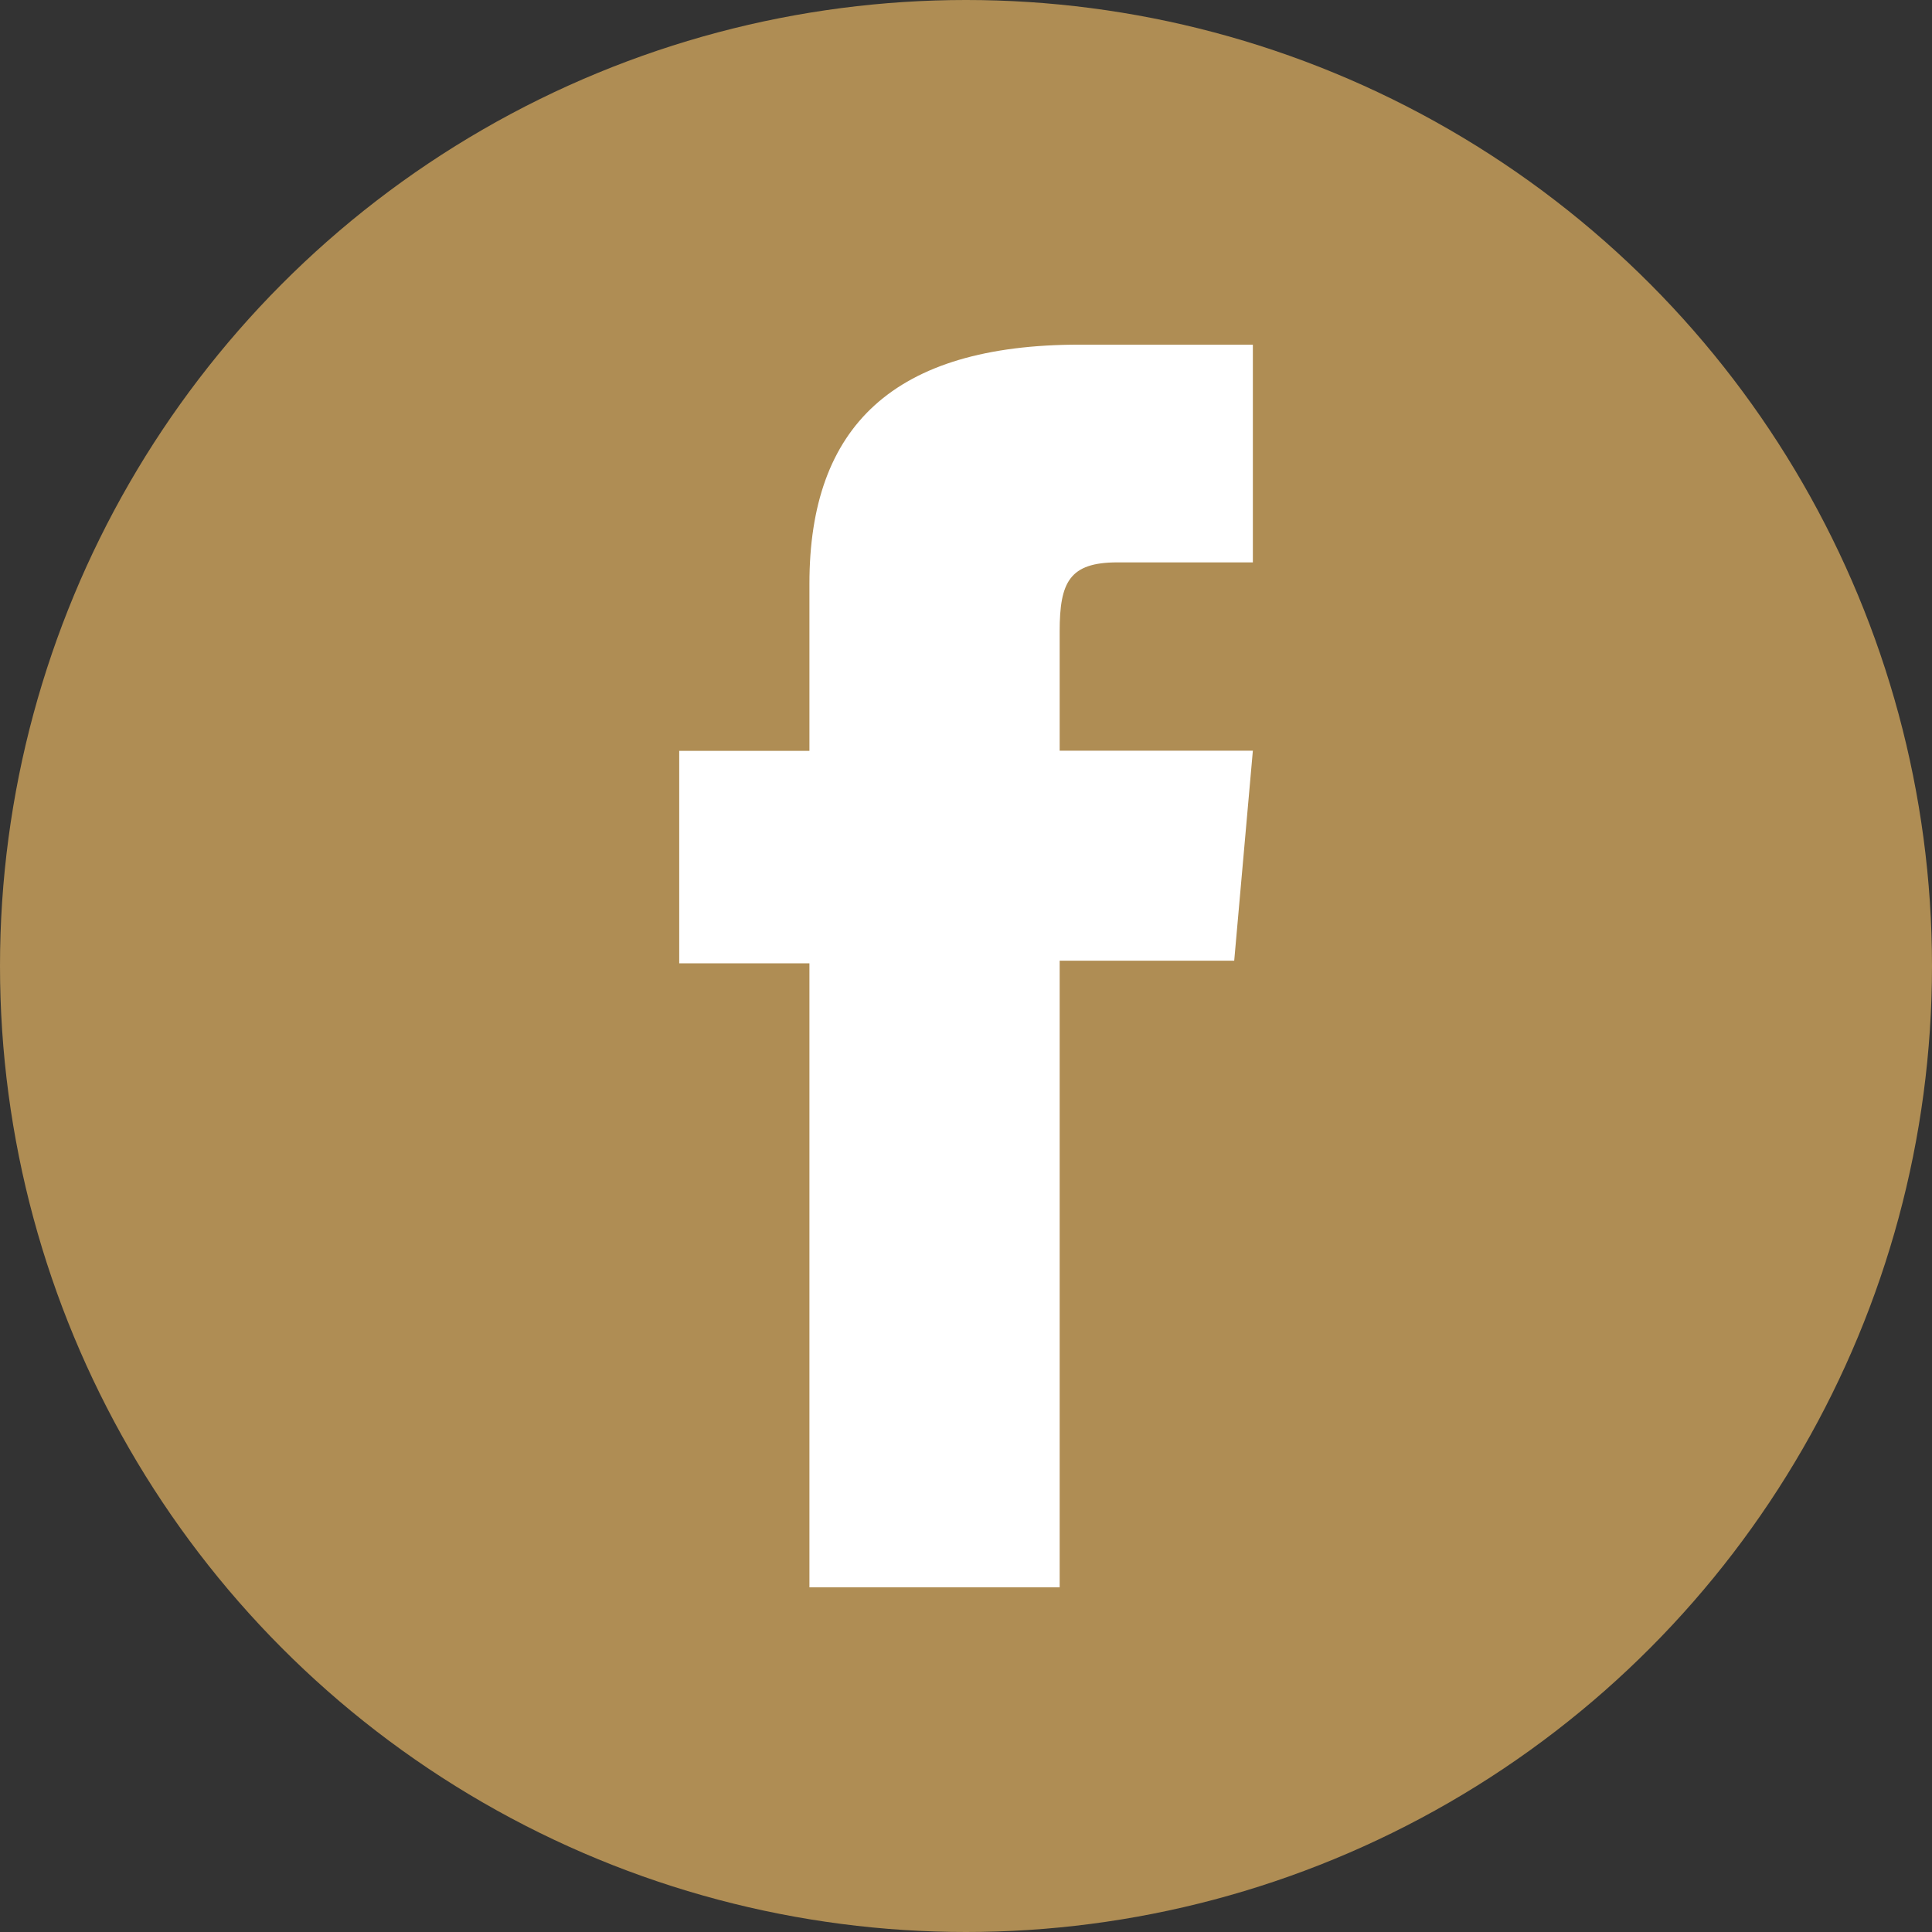
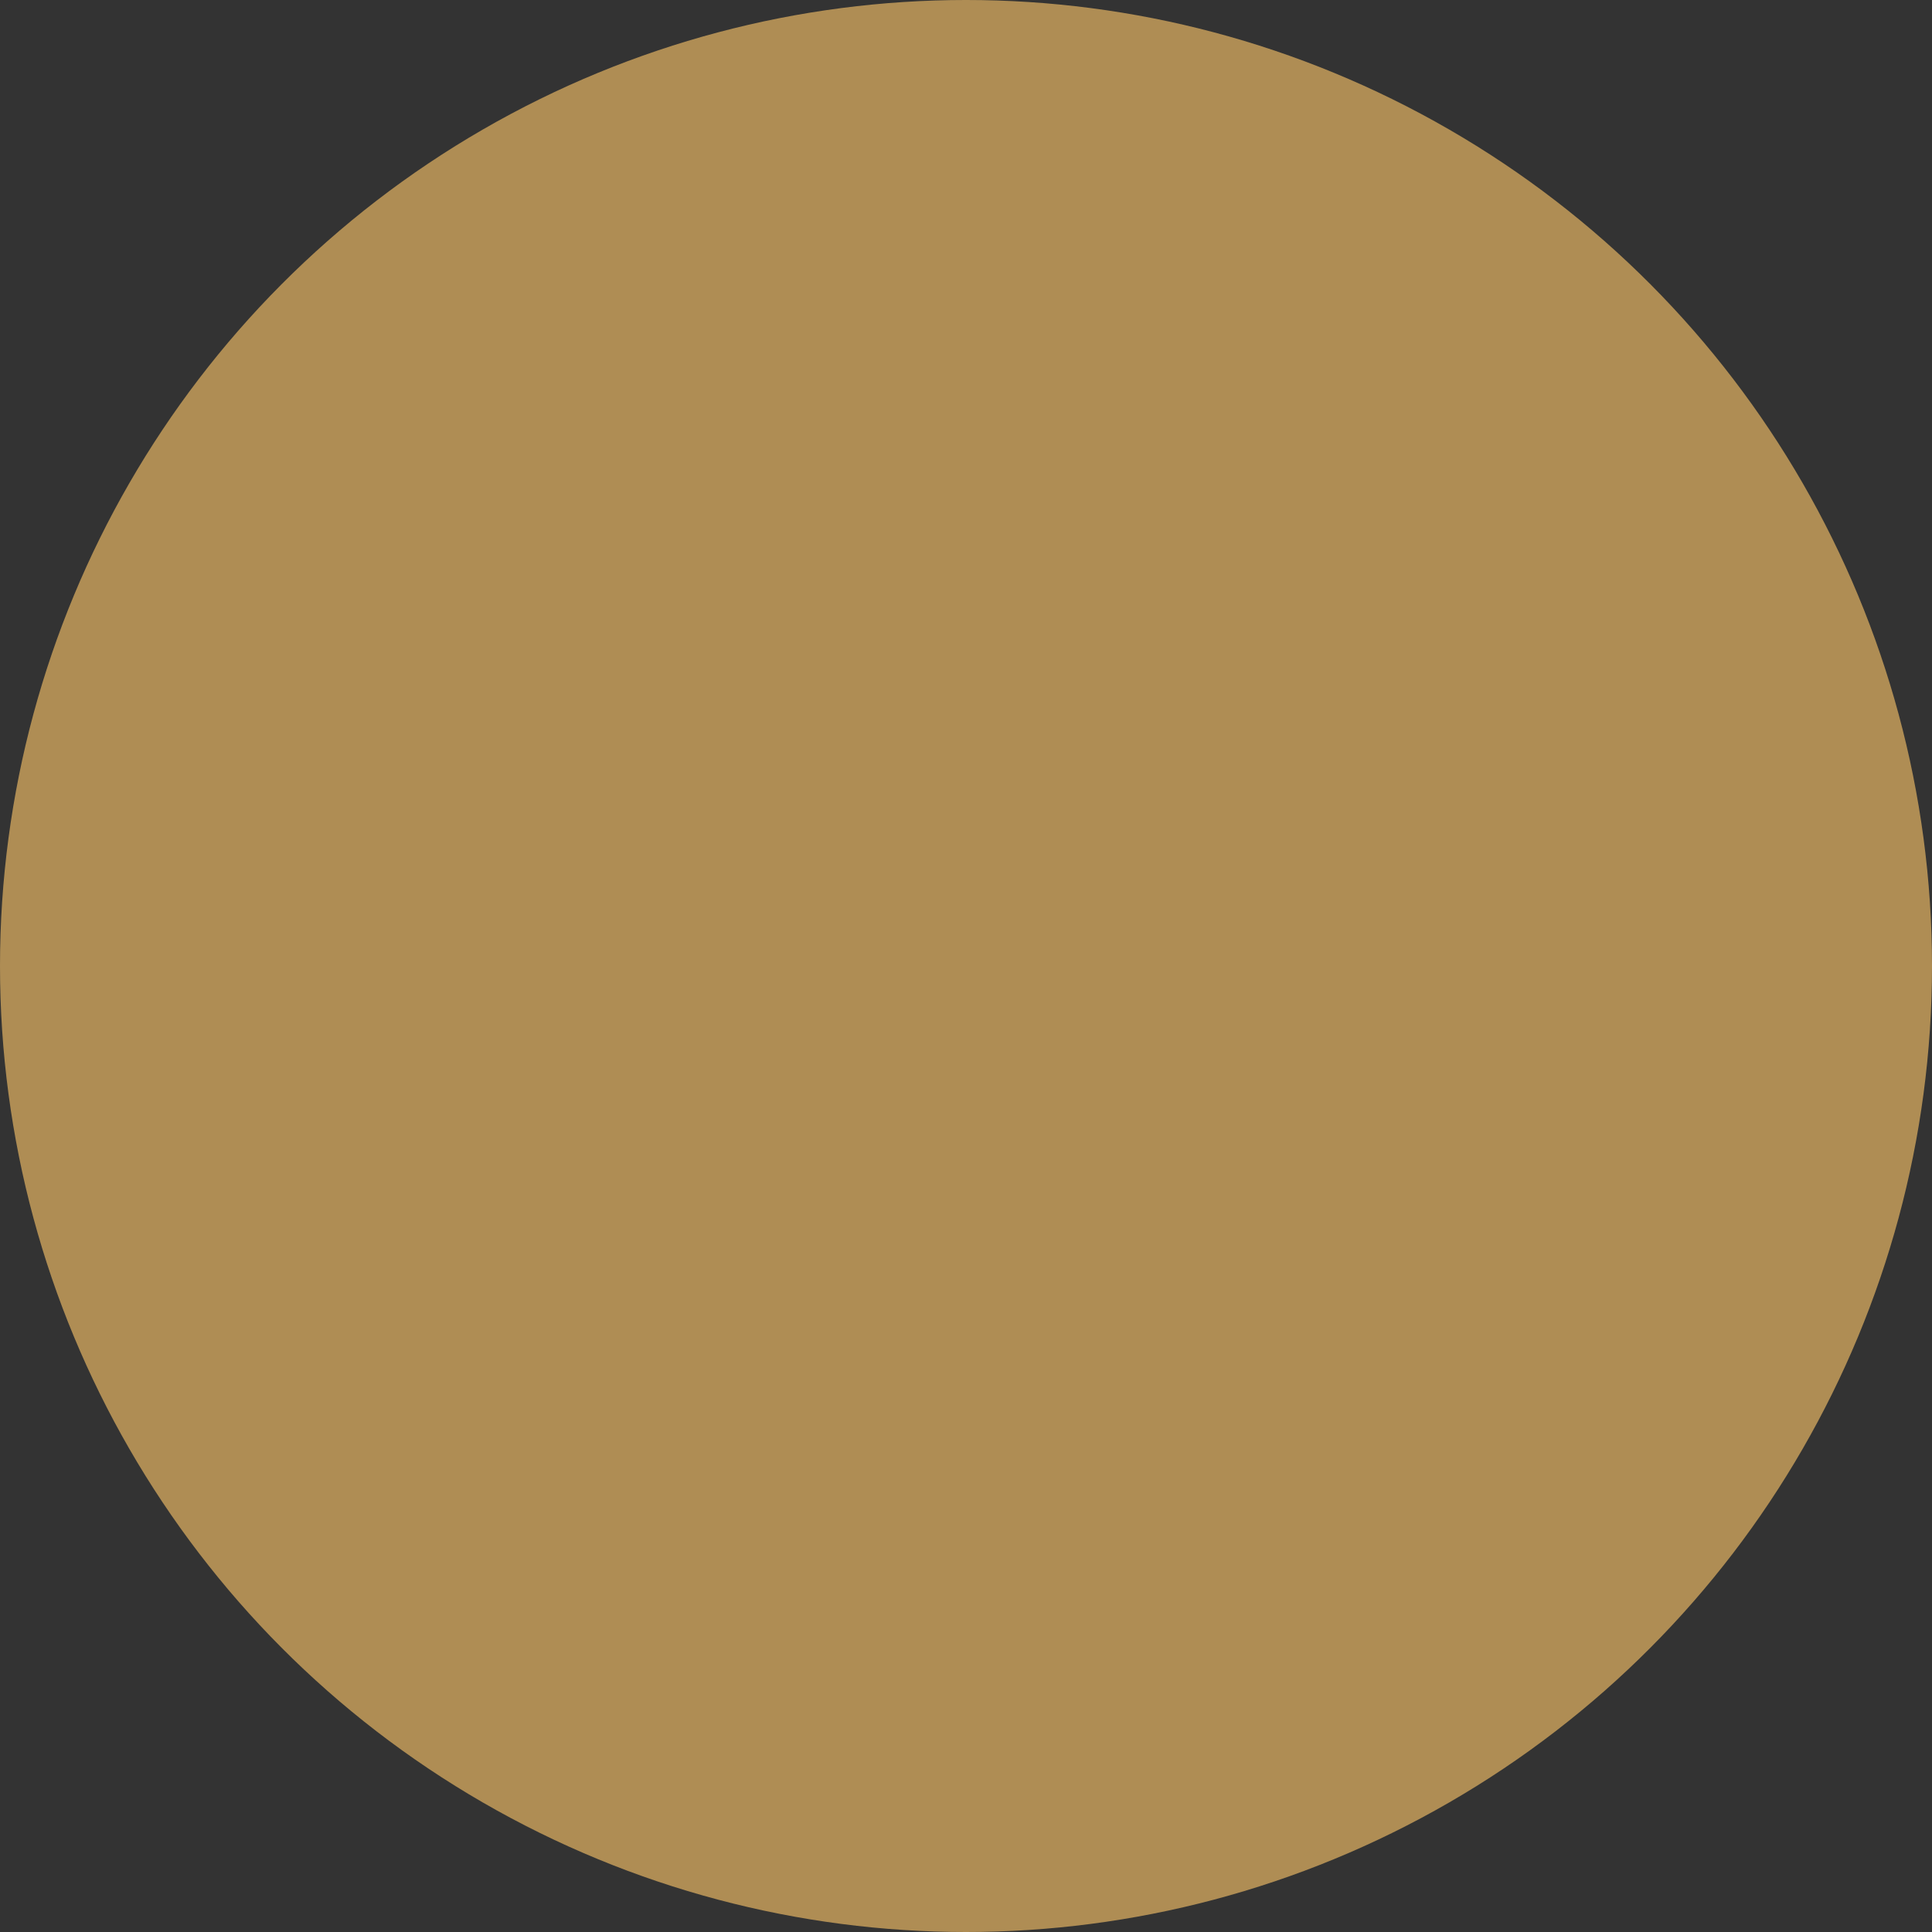
<svg xmlns="http://www.w3.org/2000/svg" width="23" height="23" viewBox="0 0 23 23">
  <rect x="0" y="0" width="23" height="23" fill="#333333" stroke="none" />
  <defs>
    <clipPath id="clip-path">
-       <rect id="Rectangle_293" data-name="Rectangle 293" width="6.829" height="14.794" fill="#fff" />
-     </clipPath>
+       </clipPath>
  </defs>
  <g id="Group_763" data-name="Group 763" transform="translate(-257 -272)">
    <circle id="Ellipse_92" data-name="Ellipse 92" cx="11.5" cy="11.5" r="11.5" transform="translate(257 272)" fill="#af8d54" />
    <g id="Group_759" data-name="Group 759" transform="translate(265.086 276.103)">
      <g id="Group_758" data-name="Group 758" clip-path="url(#clip-path)">
        <path id="Path_571" data-name="Path 571" d="M1.55,14.794H4.529V7.334H6.607l.222-2.5h-2.3V3.414c0-.589.118-.822.688-.822H6.829V0H4.766C2.549,0,1.55.976,1.55,2.845V4.836H0V7.365H1.55Z" fill="#fff" />
      </g>
    </g>
  </g>
</svg>